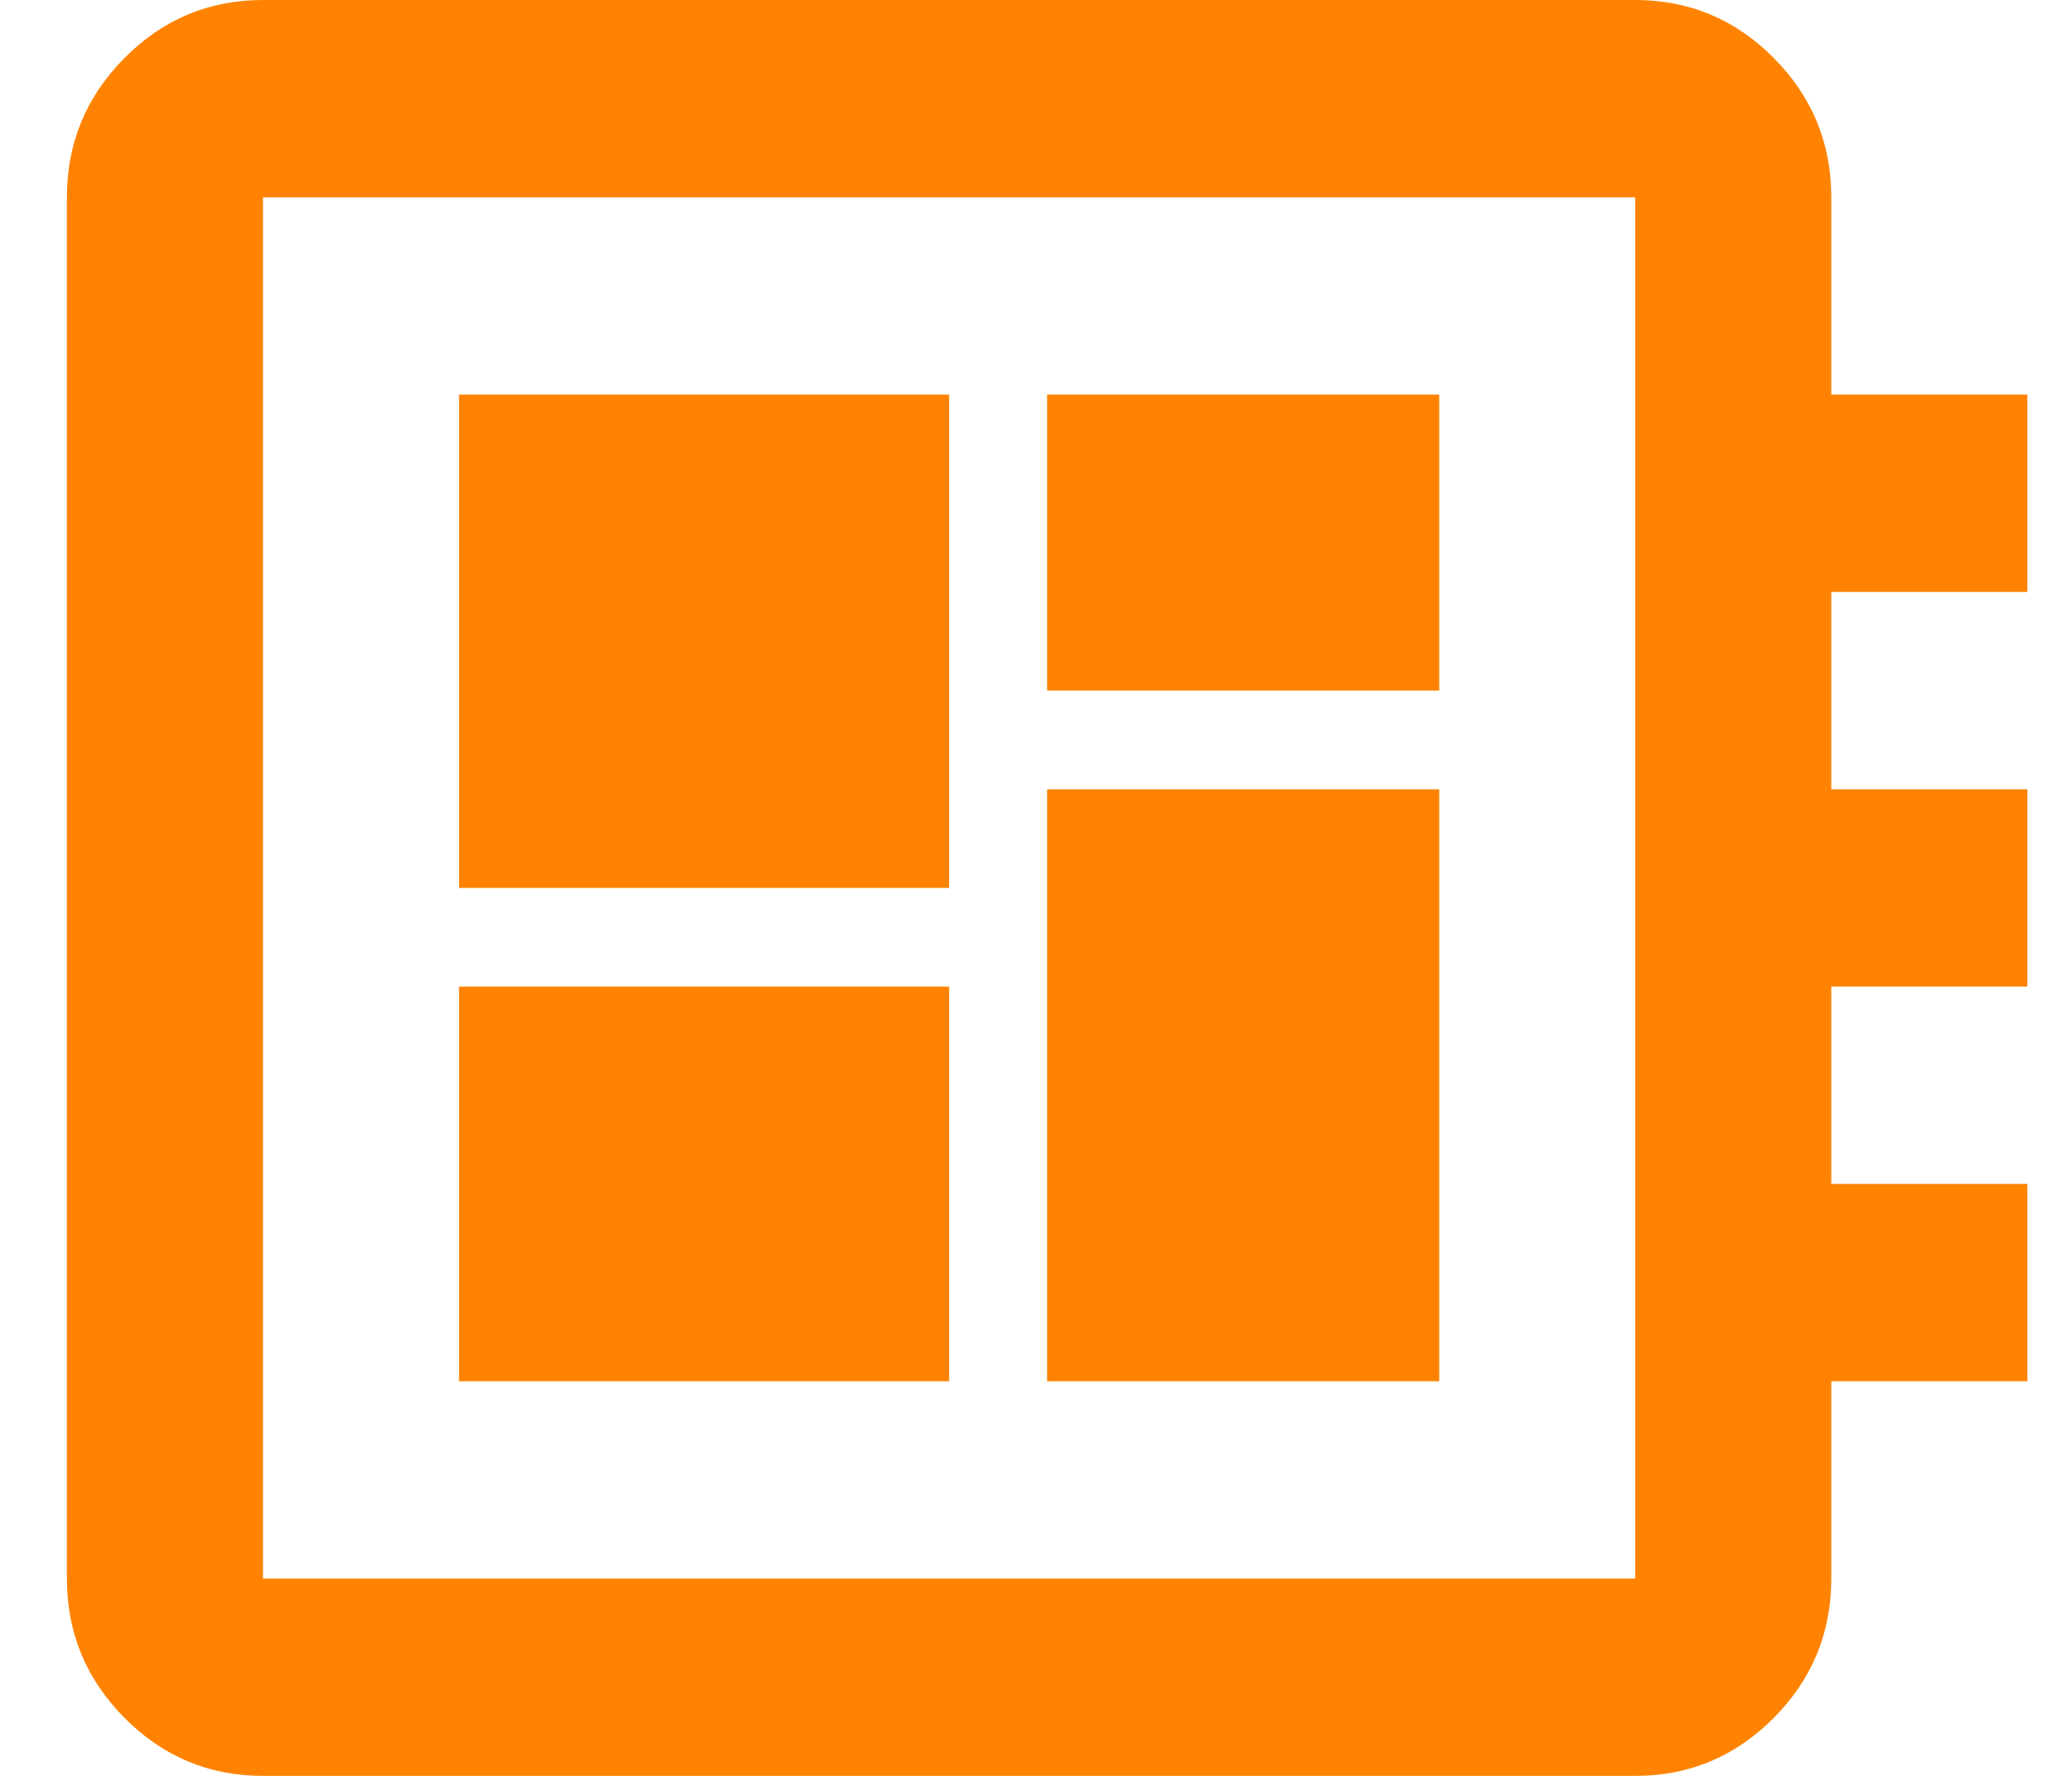
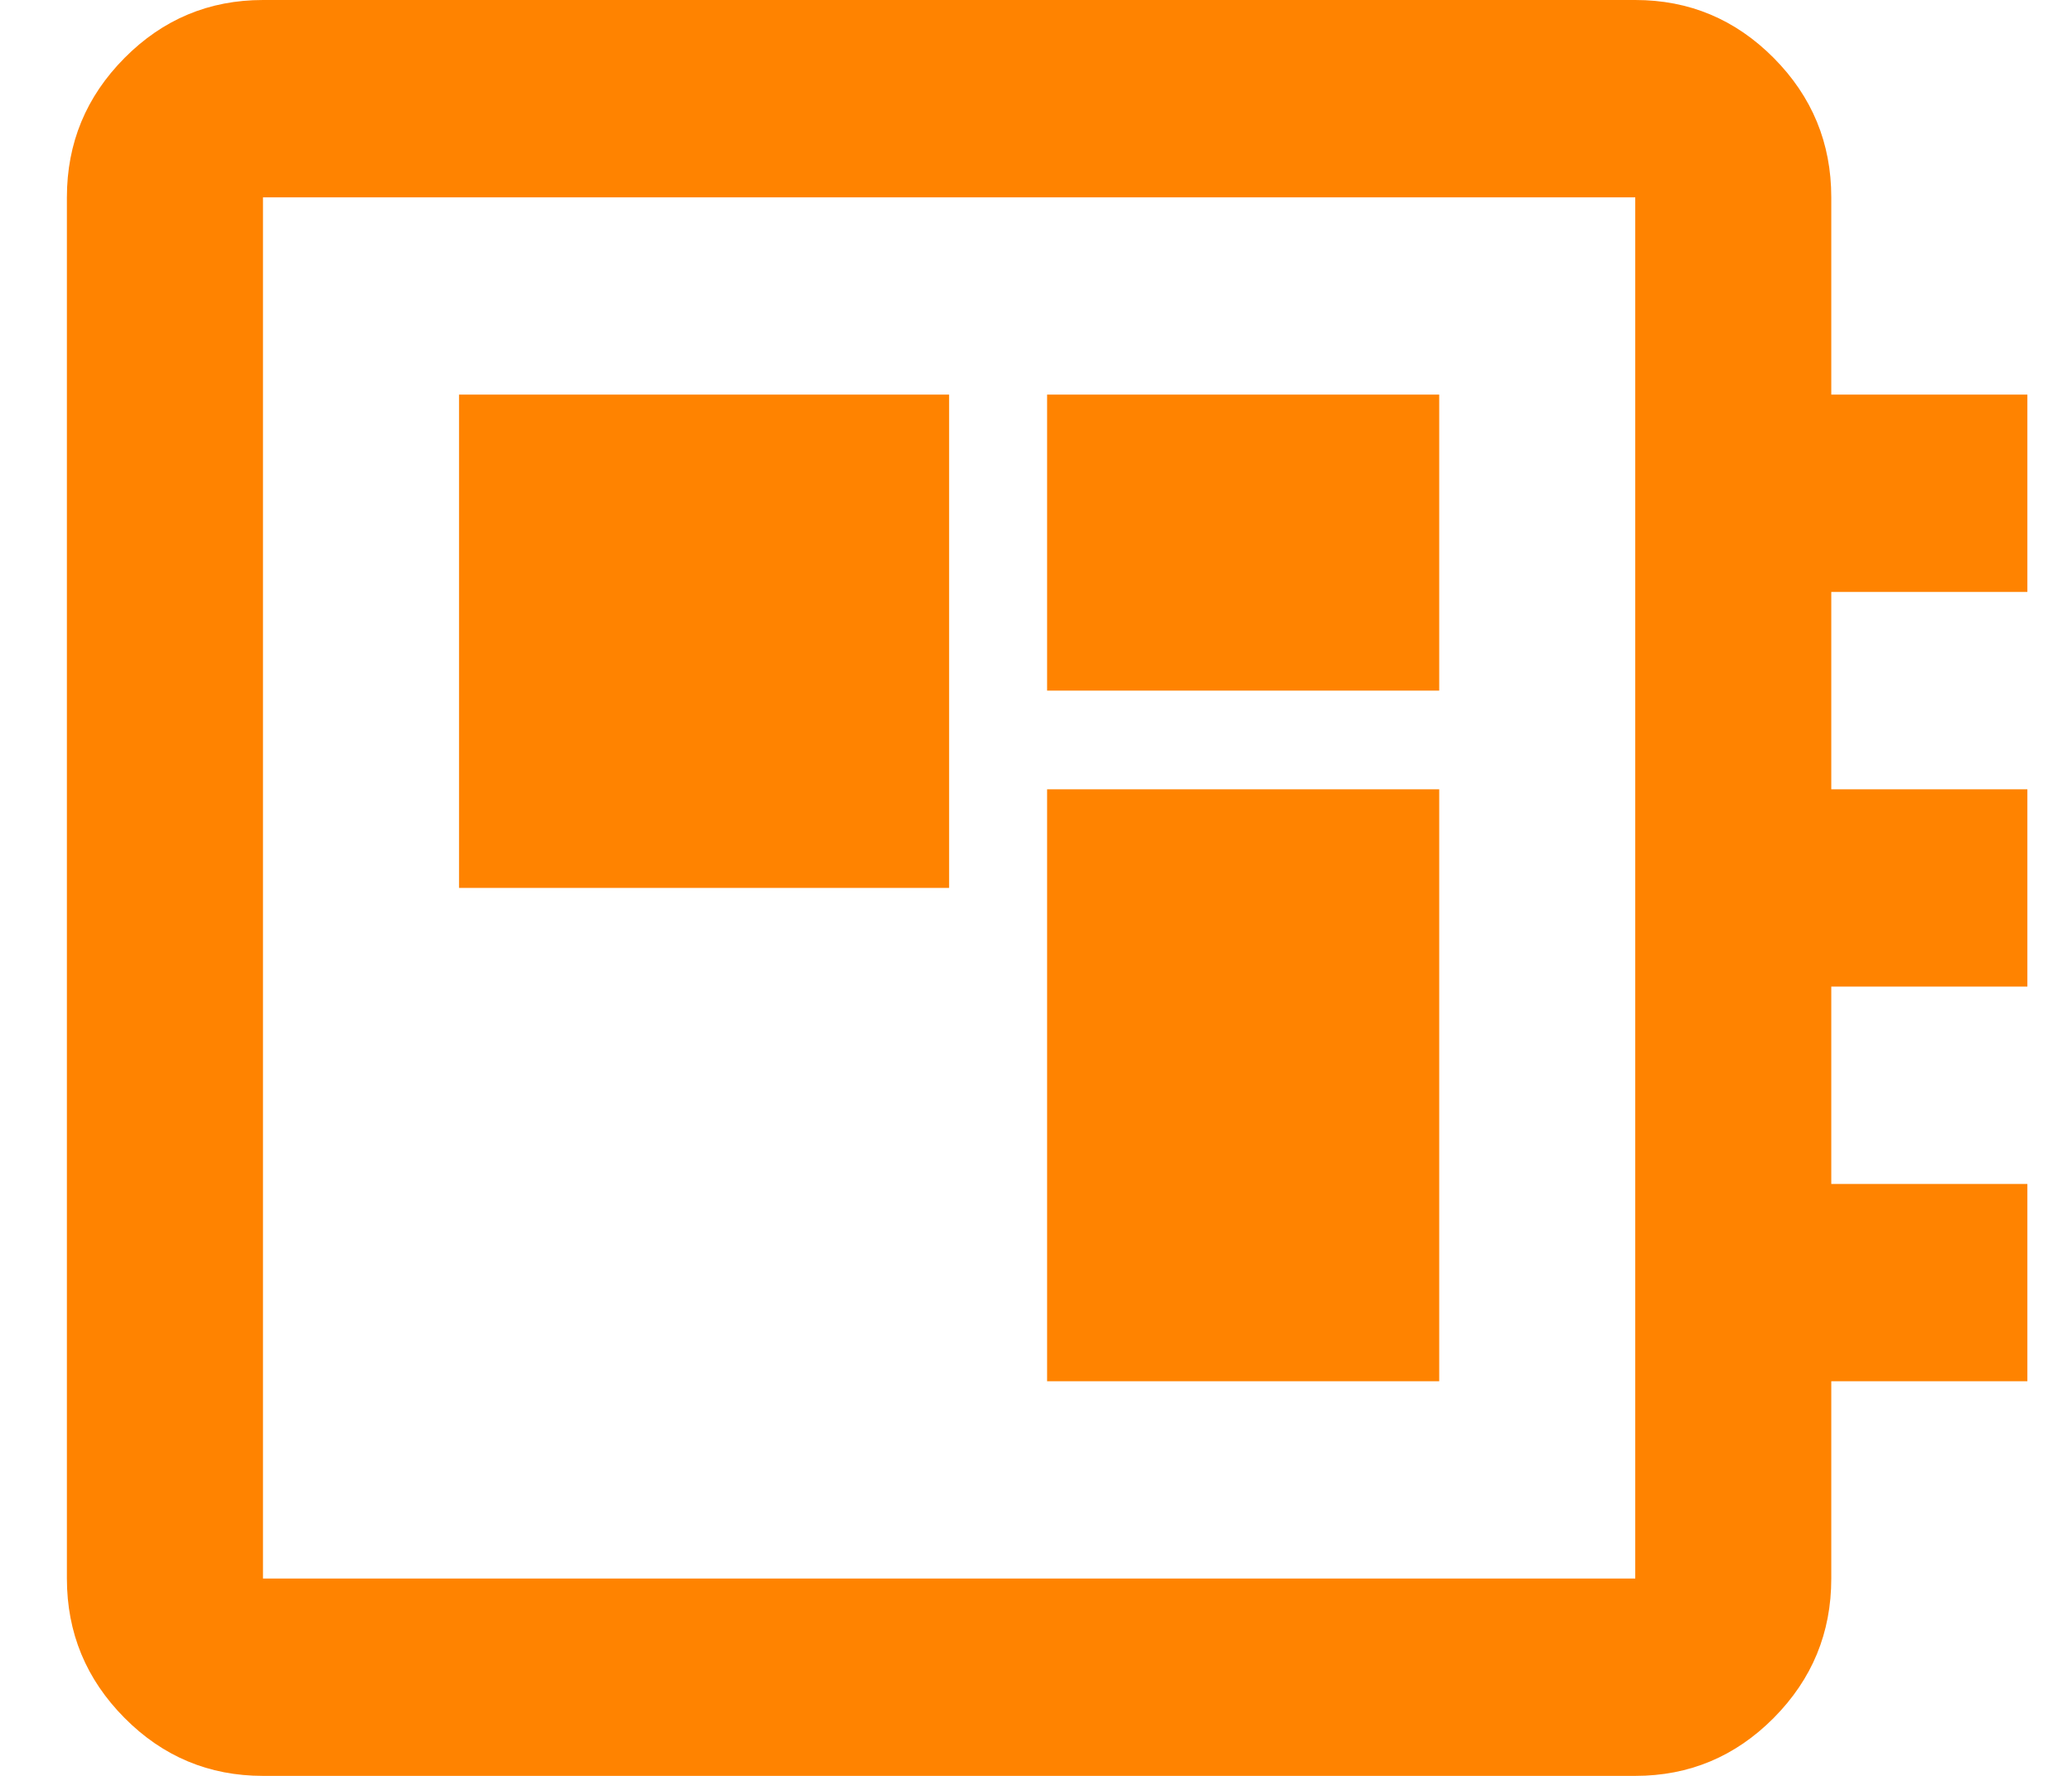
<svg xmlns="http://www.w3.org/2000/svg" width="28" height="24" viewBox="0 0 28 24" fill="none">
-   <path d="M3.554 24C2.825 24 2.201 23.739 1.683 23.217C1.164 22.694 0.904 22.067 0.904 21.333V2.667C0.904 1.933 1.164 1.306 1.683 0.783C2.201 0.261 2.825 0 3.554 0H22.098C22.827 0 23.45 0.261 23.969 0.783C24.488 1.306 24.747 1.933 24.747 2.667V5.333H27.397V8H24.747V10.667H27.397V13.333H24.747V16H27.397V18.667H24.747V21.333C24.747 22.067 24.488 22.694 23.969 23.217C23.45 23.739 22.827 24 22.098 24H3.554ZM3.554 21.333H22.098V2.667H3.554V21.333ZM6.203 18.667H12.826V13.333H6.203V18.667ZM14.15 9.333H19.449V5.333H14.15V9.333ZM6.203 12H12.826V5.333H6.203V12ZM14.15 18.667H19.449V10.667H14.15V18.667Z" fill="#FF8300" />
+   <path d="M3.554 24C2.825 24 2.201 23.739 1.683 23.217C1.164 22.694 0.904 22.067 0.904 21.333V2.667C0.904 1.933 1.164 1.306 1.683 0.783C2.201 0.261 2.825 0 3.554 0H22.098C22.827 0 23.45 0.261 23.969 0.783C24.488 1.306 24.747 1.933 24.747 2.667V5.333H27.397V8H24.747V10.667H27.397V13.333H24.747V16H27.397V18.667H24.747V21.333C24.747 22.067 24.488 22.694 23.969 23.217C23.45 23.739 22.827 24 22.098 24H3.554ZM3.554 21.333H22.098V2.667H3.554V21.333ZM6.203 18.667H12.826H6.203V18.667ZM14.15 9.333H19.449V5.333H14.15V9.333ZM6.203 12H12.826V5.333H6.203V12ZM14.15 18.667H19.449V10.667H14.15V18.667Z" fill="#FF8300" />
</svg>